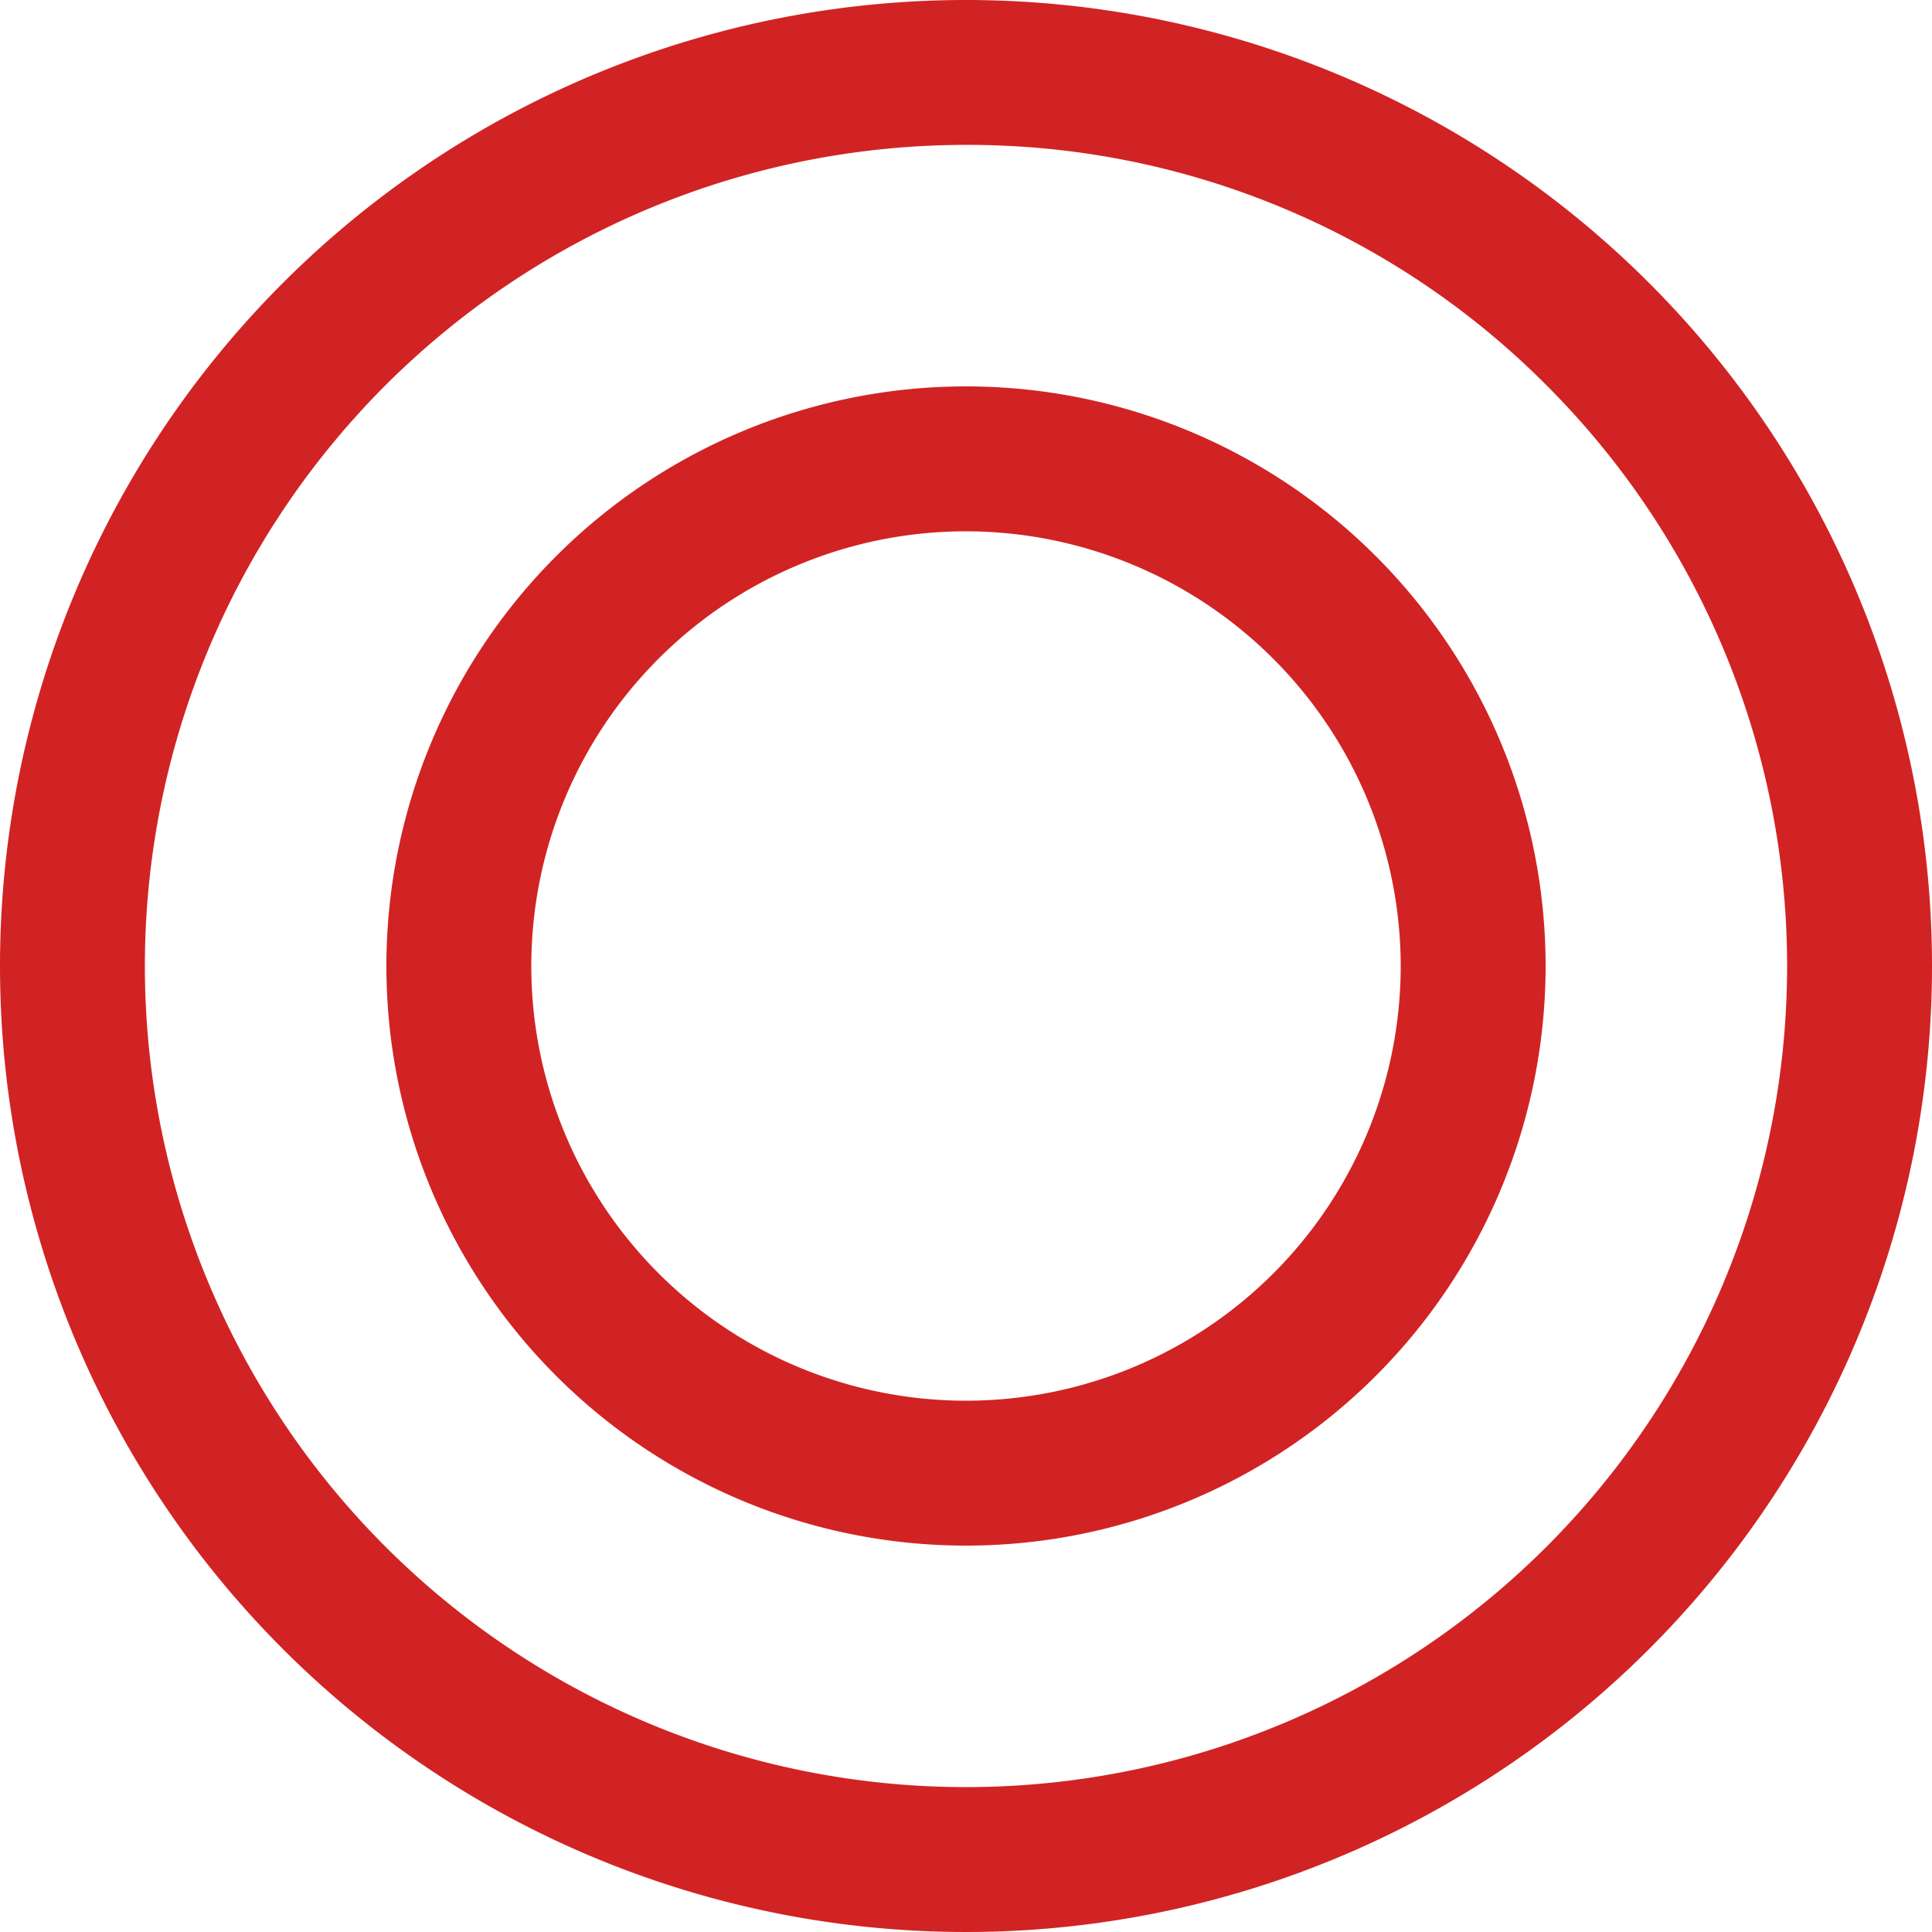
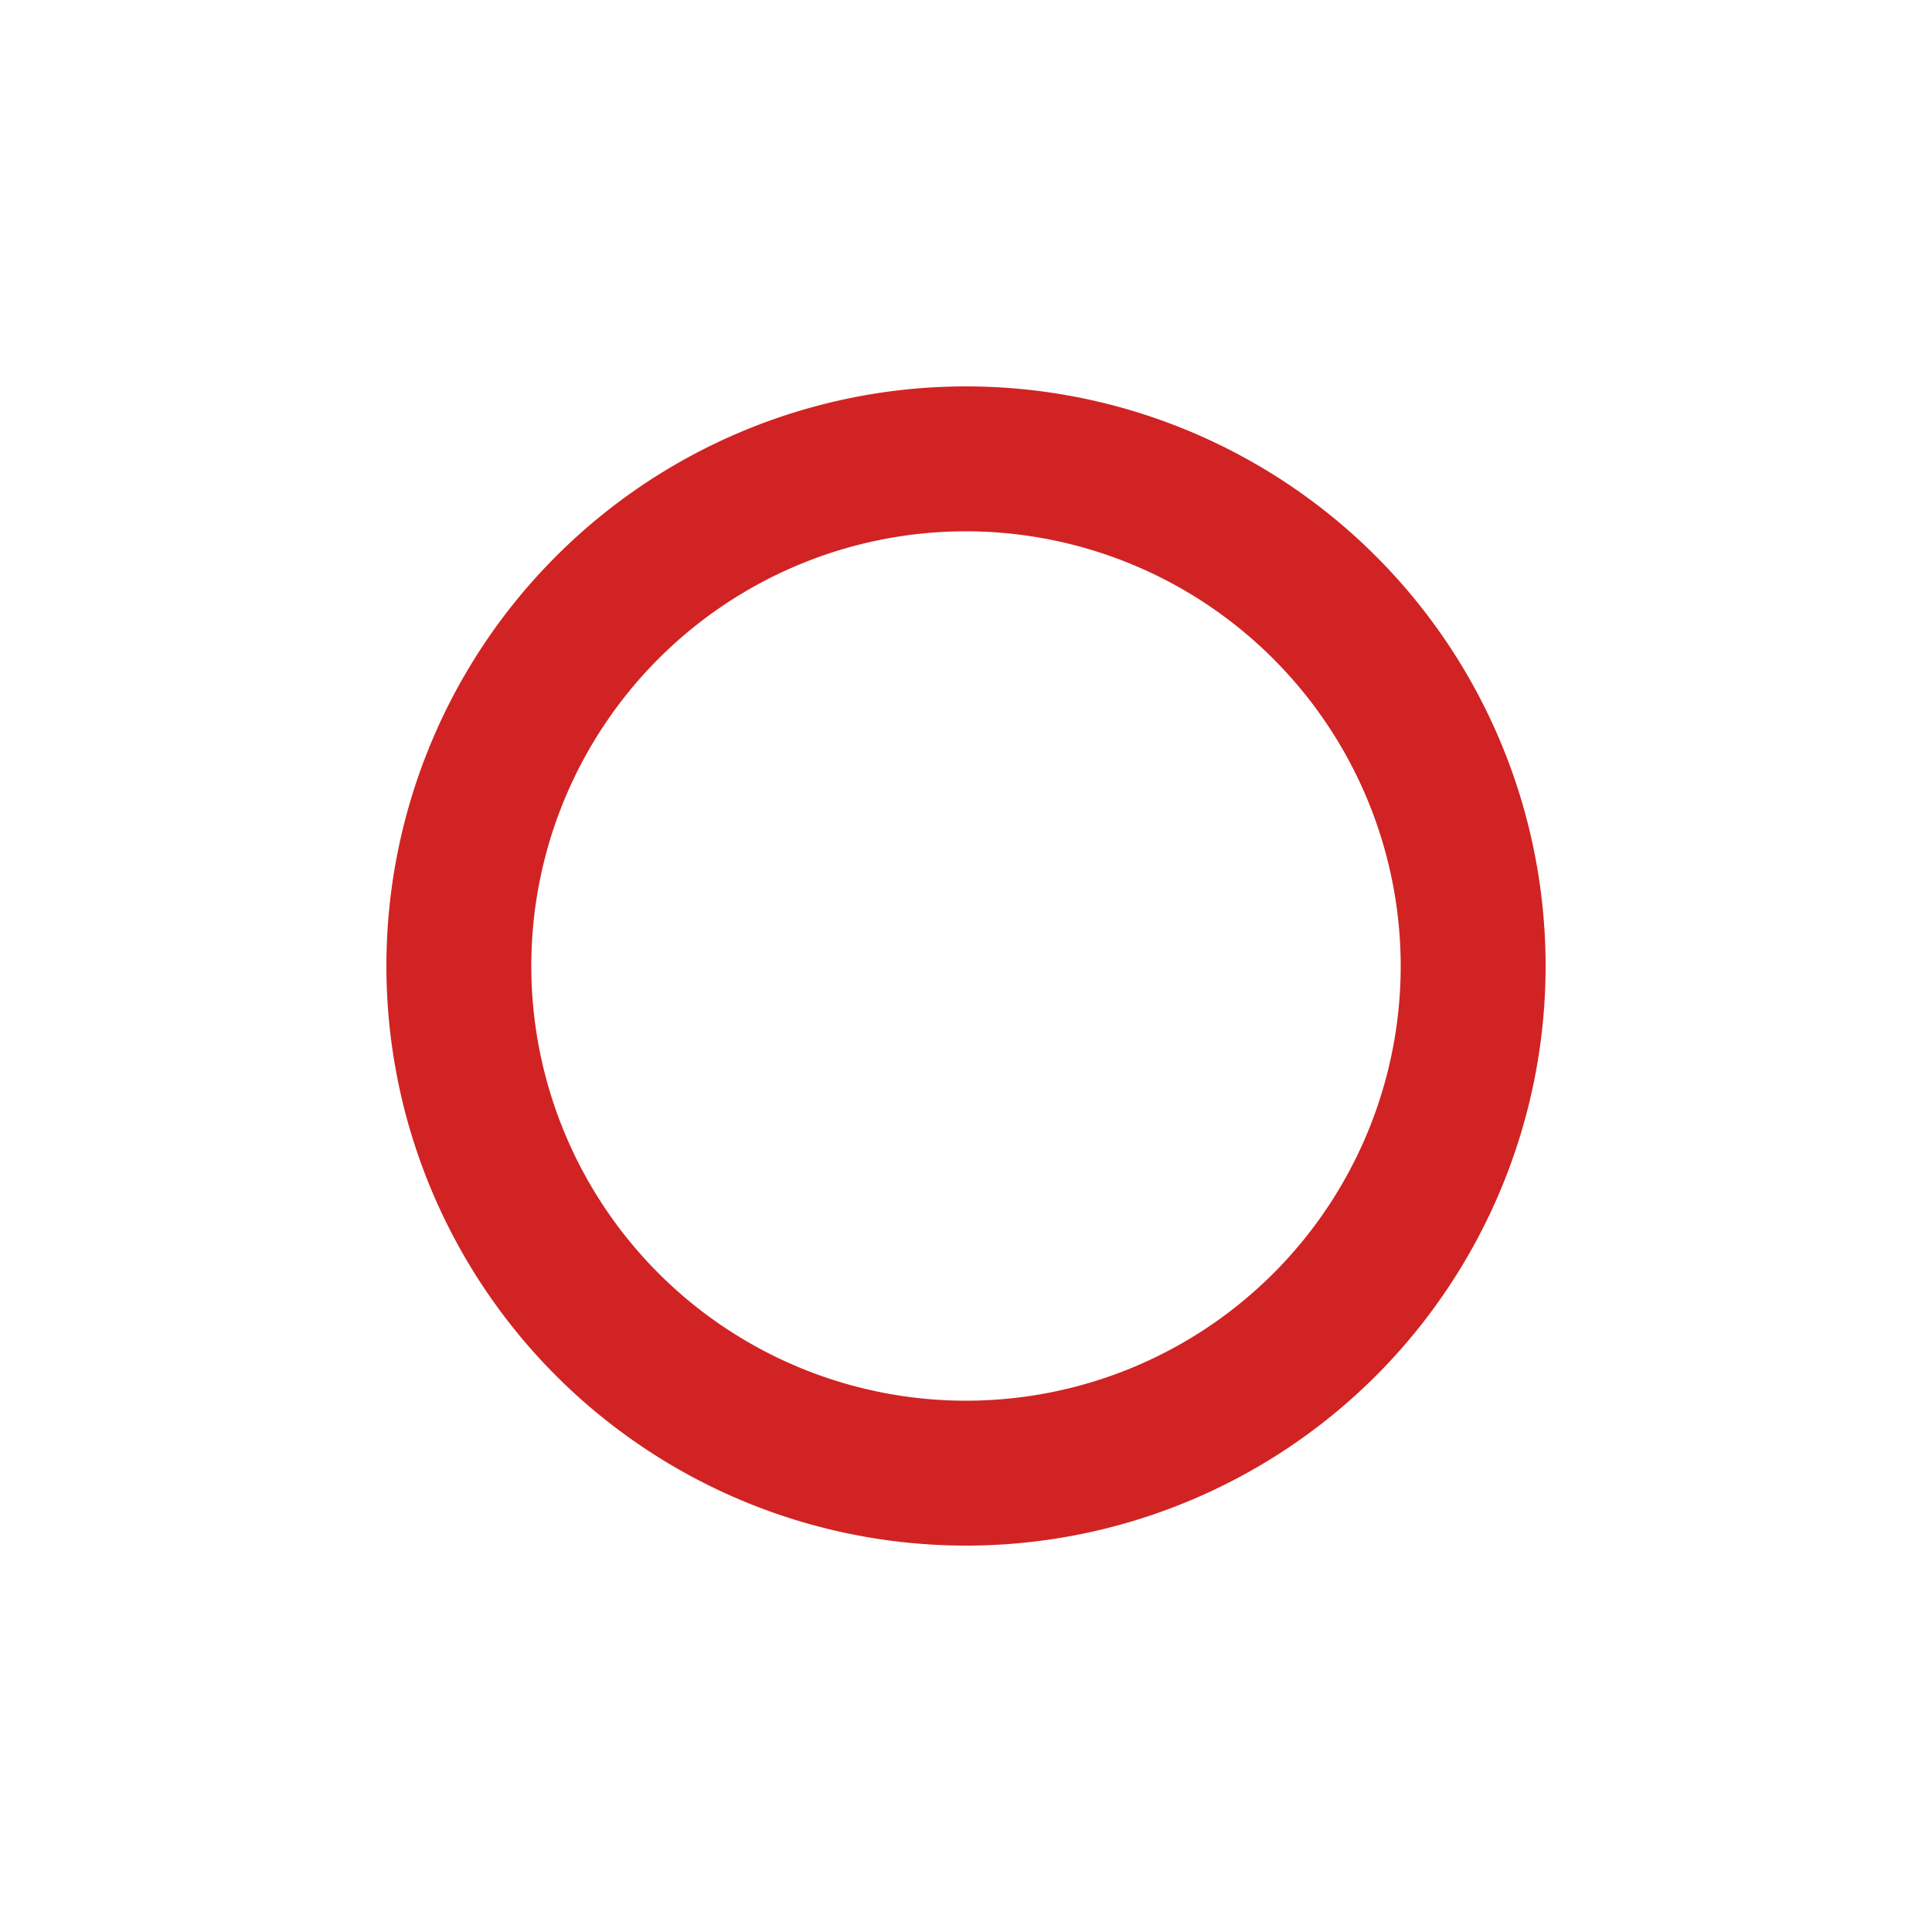
<svg xmlns="http://www.w3.org/2000/svg" height="40" viewBox="0 0 40 40" width="40">
  <g fill="#d12323">
-     <path d="m20 3a17 17 0 0 0 -12.021 29.021 17 17 0 0 0 24.042-24.042 16.889 16.889 0 0 0 -12.021-4.979m0-3a20 20 0 1 1 -20 20 20 20 0 0 1 20-20z" />
    <path d="m12 3a9 9 0 1 0 9 9 9.01 9.01 0 0 0 -9-9m0-3a12 12 0 1 1 -12 12 12 12 0 0 1 12-12z" transform="translate(8 8)" />
  </g>
</svg>